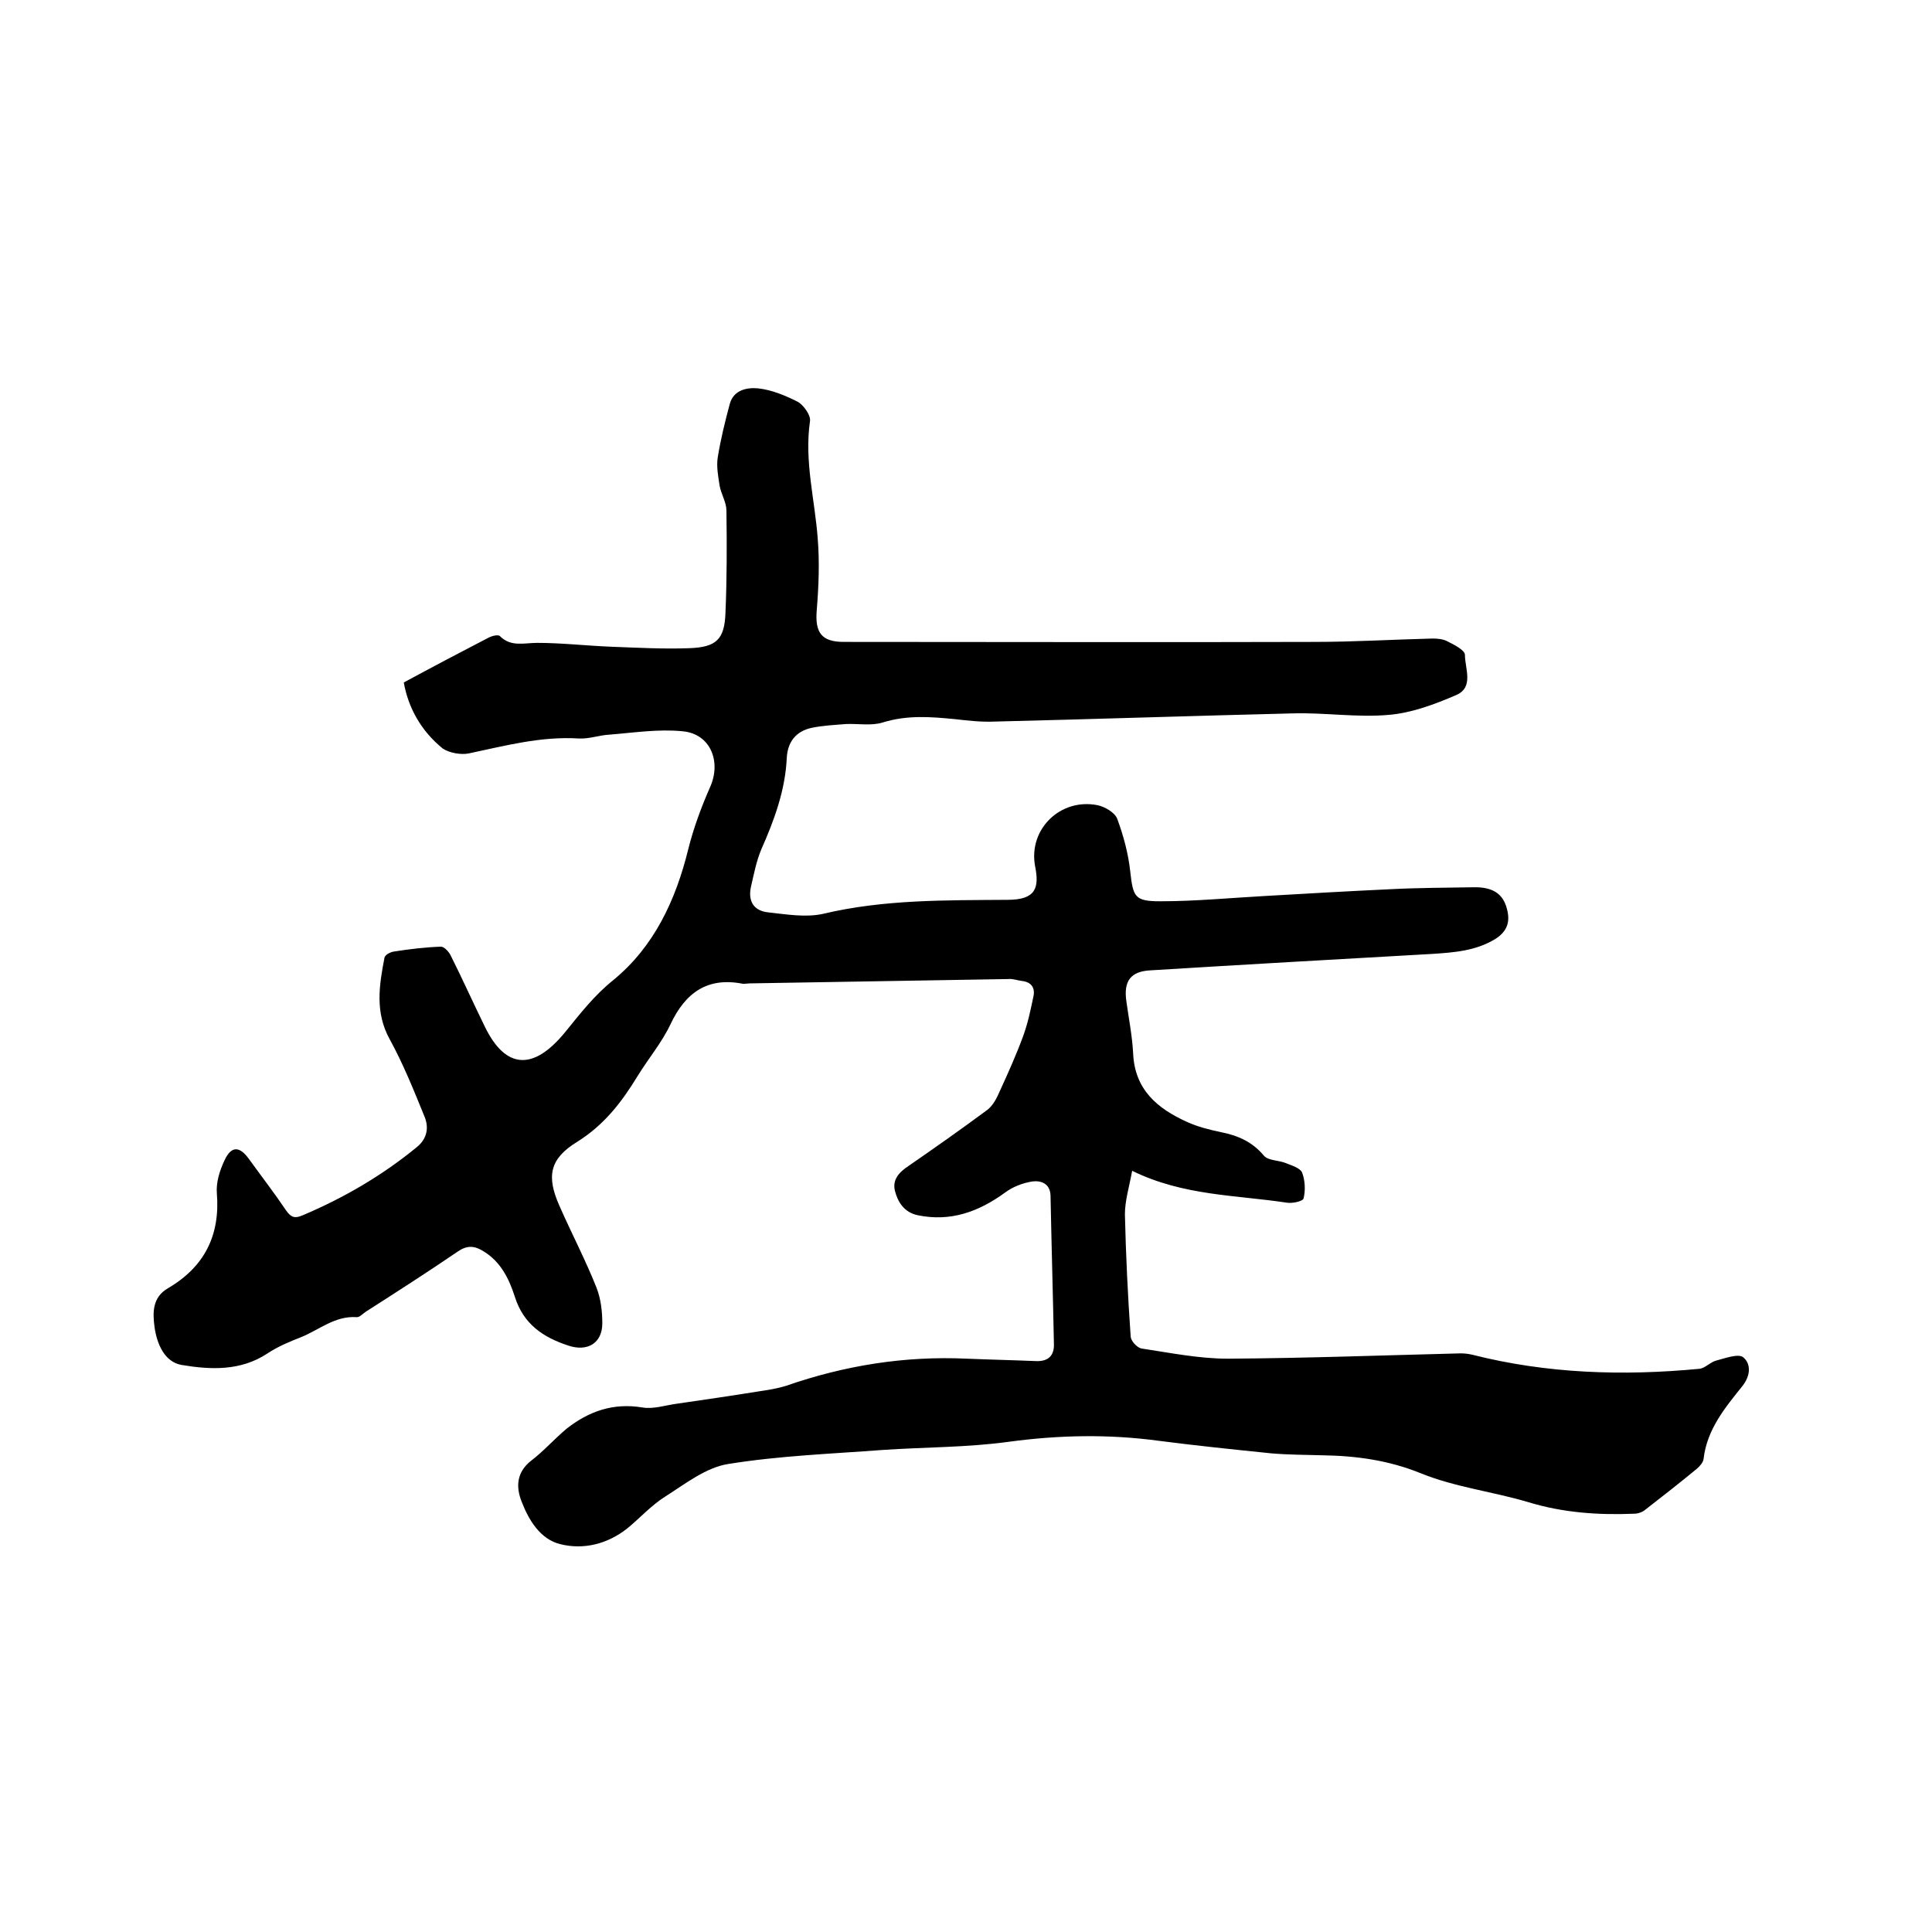
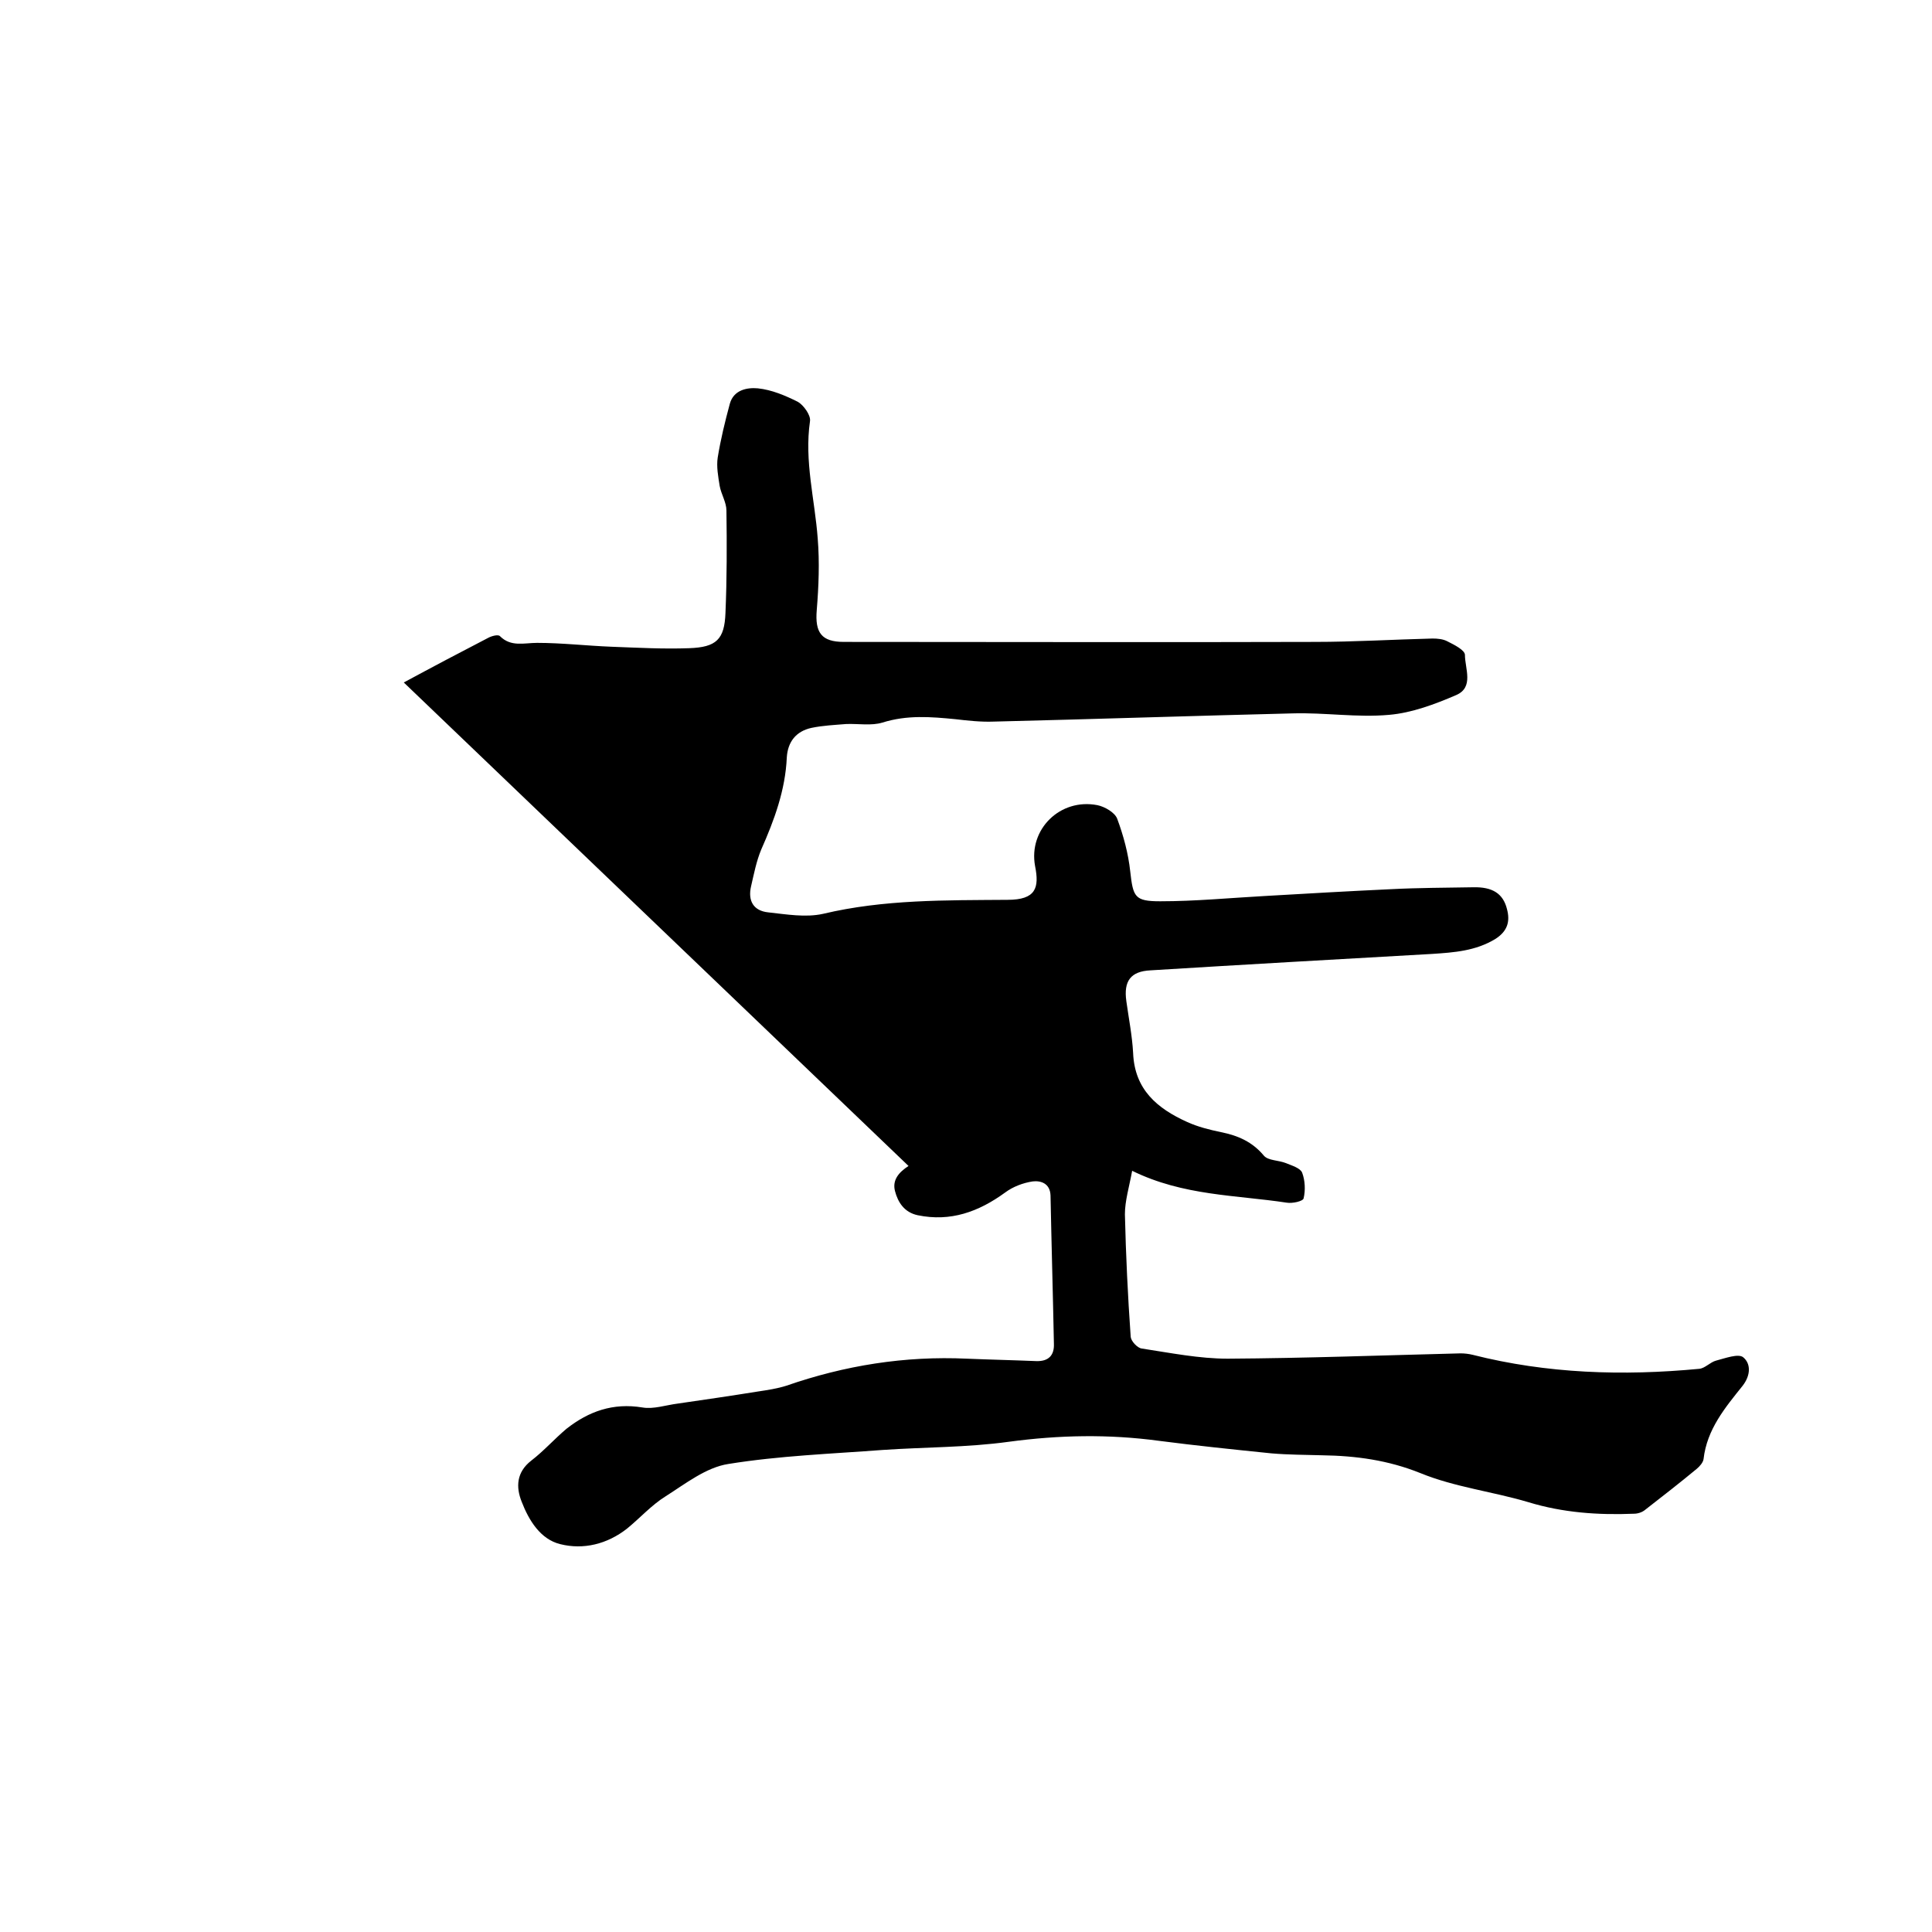
<svg xmlns="http://www.w3.org/2000/svg" enable-background="new 0 0 400 400" viewBox="0 0 400 400">
-   <path d="m83.6 141.3c6.1-3.3 11.8-6.3 17.4-9.2.7-.4 2.1-.8 2.5-.4 2.3 2.3 5 1.4 7.7 1.4 5.1 0 10.3.6 15.4.8 5.4.2 10.8.5 16.1.3 5.6-.2 7.3-1.8 7.5-7.3.3-7.1.3-14.2.2-21.2 0-1.7-1.1-3.4-1.4-5.1-.3-1.9-.7-4-.4-5.9.6-3.7 1.5-7.4 2.5-11.1.8-2.9 3.6-3.4 5.8-3.2 2.9.3 5.7 1.5 8.3 2.8 1.2.7 2.7 2.8 2.5 4-1.2 8.3 1 16.2 1.6 24.3.4 4.9.2 9.9-.2 14.8-.4 4.7 1 6.6 5.6 6.6 32.5 0 65 .1 97.5 0 8.1 0 16.3-.5 24.4-.7 1 0 2.2.1 3.1.6 1.4.7 3.6 1.8 3.6 2.8 0 2.8 1.9 6.7-1.8 8.3-4.4 1.9-9.2 3.7-13.9 4.1-6.6.6-13.3-.5-20-.3-20.6.5-41.2 1.2-61.9 1.7-2.6.1-5.3-.2-7.9-.5-5.1-.5-10-.9-15.1.7-2.3.7-5 .2-7.5.3-2.4.2-4.8.3-7.2.8-3.2.7-4.9 2.9-5.1 6.1-.3 6.8-2.6 13-5.3 19.1-1 2.4-1.5 5-2.1 7.6-.7 3 .5 5.1 3.6 5.4 3.7.4 7.7 1.1 11.3.3 12.6-3 25.4-2.8 38.2-2.9 5.9 0 6.6-2.5 5.7-7-1.4-7.6 5.2-14.1 12.9-12.6 1.5.3 3.6 1.5 4.1 2.8 1.3 3.5 2.3 7.2 2.7 10.9.6 5.3.9 6.2 6.2 6.2 7.3 0 14.5-.7 21.8-1.1 8.6-.5 17.3-1 25.9-1.4 5.7-.3 11.4-.3 17.1-.4 4-.1 6.2 1.3 7 4.5.7 2.6.1 4.6-2.4 6.2-4.1 2.5-8.6 2.8-13.1 3.1-19.4 1.1-38.9 2.2-58.3 3.4-4.1.2-5.6 2.2-5 6.4.5 3.6 1.2 7.1 1.4 10.7.3 7.6 5 11.5 11.2 14.3 2.2 1 4.6 1.6 7 2.1 3.5.7 6.5 2 8.9 4.9.9 1 3 .9 4.5 1.5 1.2.5 3 1 3.4 2 .6 1.6.7 3.6.3 5.3-.1.6-2.3 1.1-3.5.9-10.5-1.6-21.4-1.4-32-6.6-.6 3.3-1.5 6.2-1.5 9 .2 8.5.6 16.9 1.2 25.4.1.9 1.4 2.3 2.3 2.4 5.9.9 11.9 2.1 17.8 2.1 16.1-.1 32.2-.7 48.2-1.1.8 0 1.7.1 2.5.3 15.4 3.9 31.1 4.4 46.9 2.9 1.2-.1 2.3-1.4 3.5-1.7 1.9-.5 4.6-1.5 5.6-.7 1.6 1.3 1.6 3.7-.1 5.9-3.6 4.5-7.4 9-8.1 15.2-.1.7-.8 1.5-1.4 2-3.5 2.9-7.1 5.7-10.7 8.5-.6.5-1.5.8-2.3.8-7.4.3-14.7-.2-21.9-2.4-7.4-2.2-15.2-3.1-22.3-6-6.7-2.7-13.4-3.6-20.4-3.7-3.5-.1-7-.1-10.5-.4-7.8-.8-15.6-1.6-23.3-2.6-10.4-1.4-20.6-1.2-31 .2-8.7 1.2-17.5 1.1-26.2 1.7-10.6.8-21.4 1.2-31.9 2.9-4.6.7-8.9 4.1-13 6.7-2.9 1.8-5.3 4.5-8 6.7-4.1 3.2-9 4.4-13.8 3.2-4.1-1-6.5-4.9-8-8.8-1.2-3-1.1-6.1 2-8.5 2.6-2 4.8-4.5 7.3-6.6 4.6-3.6 9.6-5.4 15.7-4.4 2.3.4 4.9-.5 7.3-.8 5.5-.8 11-1.6 16.6-2.5 2-.3 4-.6 5.9-1.2 12.1-4.2 24.5-6.2 37.4-5.6 4.8.2 9.5.3 14.3.5 2.6.1 3.8-1.2 3.7-3.6-.2-10.2-.5-20.5-.7-30.7-.1-2.5-2-3.1-3.7-2.9-2 .3-4.1 1.1-5.7 2.3-5.5 4-11.3 6.1-18.1 4.7-2.8-.6-4.1-2.7-4.7-5s.8-3.9 2.8-5.2c5.5-3.8 10.9-7.6 16.3-11.6 1.2-.9 2-2.5 2.6-3.9 1.7-3.7 3.4-7.5 4.8-11.3 1-2.7 1.6-5.6 2.2-8.5.3-1.7-.6-2.8-2.4-3-.9-.1-1.9-.5-2.8-.4-17.9.3-35.7.6-53.6.9-.4 0-.9.1-1.3.1-7.4-1.5-12 1.8-15.1 8.4-1.8 3.8-4.6 7.1-6.8 10.7-3.3 5.4-6.9 10.1-12.5 13.6-5.7 3.5-6.4 7.1-3.7 13.2 2.5 5.7 5.4 11.2 7.7 17 .9 2.3 1.2 4.9 1.2 7.4 0 4.1-3.1 5.9-7 4.6-5.2-1.7-9.3-4.4-11.1-10.1-1.2-3.7-2.9-7.3-6.6-9.5-1.8-1.1-3.3-1.2-5.2.1-6.3 4.3-12.7 8.4-19.1 12.5-.6.4-1.3 1.2-1.9 1.1-4.5-.3-7.8 2.7-11.6 4.2-2.3.9-4.7 1.9-6.8 3.3-5.6 3.7-11.8 3.4-17.8 2.4-3.5-.6-5.1-4.3-5.6-7.8-.4-3-.5-6.2 2.8-8.1 7.5-4.4 10.8-10.9 10.1-19.6-.2-2.3.6-4.8 1.6-6.9 1.4-3 3.1-2.9 5-.3 2.6 3.6 5.3 7.1 7.8 10.8 1 1.4 1.8 1.6 3.4.9 8.5-3.6 16.4-8.2 23.6-14.1 2.2-1.8 2.5-4.1 1.6-6.3-2.2-5.4-4.4-10.9-7.2-16-3.1-5.6-2.2-11.2-1.1-16.9.1-.6 1.2-1.2 2-1.3 3.2-.5 6.5-.9 9.7-1 .7 0 1.7 1.1 2.1 2 2.4 4.8 4.6 9.7 7 14.6 4.2 8.6 9.9 9.3 16.6 1.1 3.1-3.8 6-7.6 10-10.8 8.4-6.9 12.9-16.5 15.5-27.1 1.1-4.4 2.7-8.7 4.5-12.8 2.4-5.3.1-11.1-5.7-11.6-5-.5-10.1.3-15.1.7-2.1.1-4.2.9-6.3.8-7.9-.5-15.3 1.5-22.9 3.1-1.6.3-3.9-.1-5.3-1-4.6-3.7-7.2-8.6-8.1-13.7z" />
+   <path d="m83.6 141.3c6.1-3.3 11.8-6.3 17.4-9.2.7-.4 2.1-.8 2.5-.4 2.3 2.3 5 1.4 7.7 1.4 5.1 0 10.3.6 15.4.8 5.4.2 10.8.5 16.1.3 5.6-.2 7.3-1.8 7.5-7.3.3-7.1.3-14.2.2-21.2 0-1.7-1.1-3.4-1.4-5.1-.3-1.9-.7-4-.4-5.9.6-3.7 1.5-7.4 2.5-11.1.8-2.9 3.6-3.4 5.8-3.2 2.9.3 5.7 1.5 8.3 2.8 1.2.7 2.7 2.8 2.5 4-1.2 8.3 1 16.2 1.6 24.3.4 4.9.2 9.9-.2 14.8-.4 4.7 1 6.6 5.6 6.6 32.5 0 65 .1 97.5 0 8.1 0 16.3-.5 24.4-.7 1 0 2.2.1 3.1.6 1.4.7 3.6 1.8 3.6 2.8 0 2.8 1.9 6.7-1.8 8.3-4.4 1.9-9.2 3.7-13.9 4.1-6.6.6-13.3-.5-20-.3-20.6.5-41.2 1.2-61.9 1.7-2.6.1-5.3-.2-7.9-.5-5.1-.5-10-.9-15.1.7-2.3.7-5 .2-7.5.3-2.4.2-4.8.3-7.2.8-3.2.7-4.9 2.9-5.1 6.1-.3 6.8-2.6 13-5.3 19.1-1 2.4-1.5 5-2.1 7.6-.7 3 .5 5.1 3.6 5.4 3.7.4 7.7 1.1 11.3.3 12.6-3 25.4-2.8 38.2-2.9 5.9 0 6.6-2.5 5.7-7-1.4-7.6 5.2-14.1 12.9-12.6 1.5.3 3.6 1.5 4.1 2.8 1.3 3.5 2.3 7.2 2.7 10.9.6 5.3.9 6.2 6.2 6.2 7.3 0 14.5-.7 21.8-1.1 8.6-.5 17.3-1 25.9-1.4 5.7-.3 11.4-.3 17.1-.4 4-.1 6.2 1.3 7 4.5.7 2.6.1 4.6-2.4 6.2-4.1 2.5-8.6 2.8-13.1 3.1-19.4 1.1-38.9 2.2-58.3 3.4-4.1.2-5.6 2.2-5 6.4.5 3.6 1.2 7.1 1.4 10.7.3 7.6 5 11.5 11.2 14.3 2.2 1 4.6 1.6 7 2.1 3.5.7 6.5 2 8.9 4.9.9 1 3 .9 4.5 1.5 1.2.5 3 1 3.4 2 .6 1.6.7 3.6.3 5.3-.1.6-2.3 1.1-3.5.9-10.5-1.6-21.4-1.4-32-6.6-.6 3.3-1.5 6.2-1.5 9 .2 8.5.6 16.9 1.2 25.4.1.9 1.4 2.3 2.3 2.4 5.9.9 11.9 2.1 17.8 2.1 16.1-.1 32.2-.7 48.2-1.1.8 0 1.7.1 2.5.3 15.4 3.9 31.1 4.4 46.9 2.9 1.2-.1 2.3-1.4 3.5-1.7 1.9-.5 4.6-1.5 5.6-.7 1.6 1.3 1.6 3.7-.1 5.9-3.6 4.5-7.4 9-8.1 15.2-.1.7-.8 1.5-1.4 2-3.5 2.9-7.1 5.7-10.7 8.5-.6.5-1.5.8-2.3.8-7.4.3-14.7-.2-21.9-2.4-7.4-2.2-15.2-3.1-22.3-6-6.7-2.7-13.4-3.6-20.4-3.7-3.5-.1-7-.1-10.5-.4-7.8-.8-15.6-1.6-23.3-2.6-10.4-1.4-20.6-1.2-31 .2-8.7 1.2-17.5 1.1-26.2 1.7-10.6.8-21.4 1.2-31.9 2.9-4.6.7-8.9 4.1-13 6.7-2.9 1.8-5.3 4.5-8 6.7-4.1 3.2-9 4.4-13.8 3.2-4.1-1-6.5-4.9-8-8.8-1.2-3-1.1-6.1 2-8.5 2.6-2 4.8-4.5 7.3-6.6 4.6-3.6 9.6-5.4 15.7-4.4 2.3.4 4.9-.5 7.3-.8 5.5-.8 11-1.6 16.6-2.5 2-.3 4-.6 5.9-1.2 12.1-4.2 24.5-6.2 37.4-5.6 4.8.2 9.5.3 14.3.5 2.6.1 3.8-1.2 3.7-3.6-.2-10.2-.5-20.5-.7-30.7-.1-2.5-2-3.1-3.7-2.9-2 .3-4.1 1.1-5.7 2.3-5.5 4-11.3 6.1-18.1 4.7-2.8-.6-4.1-2.7-4.7-5s.8-3.9 2.8-5.2z" />
</svg>